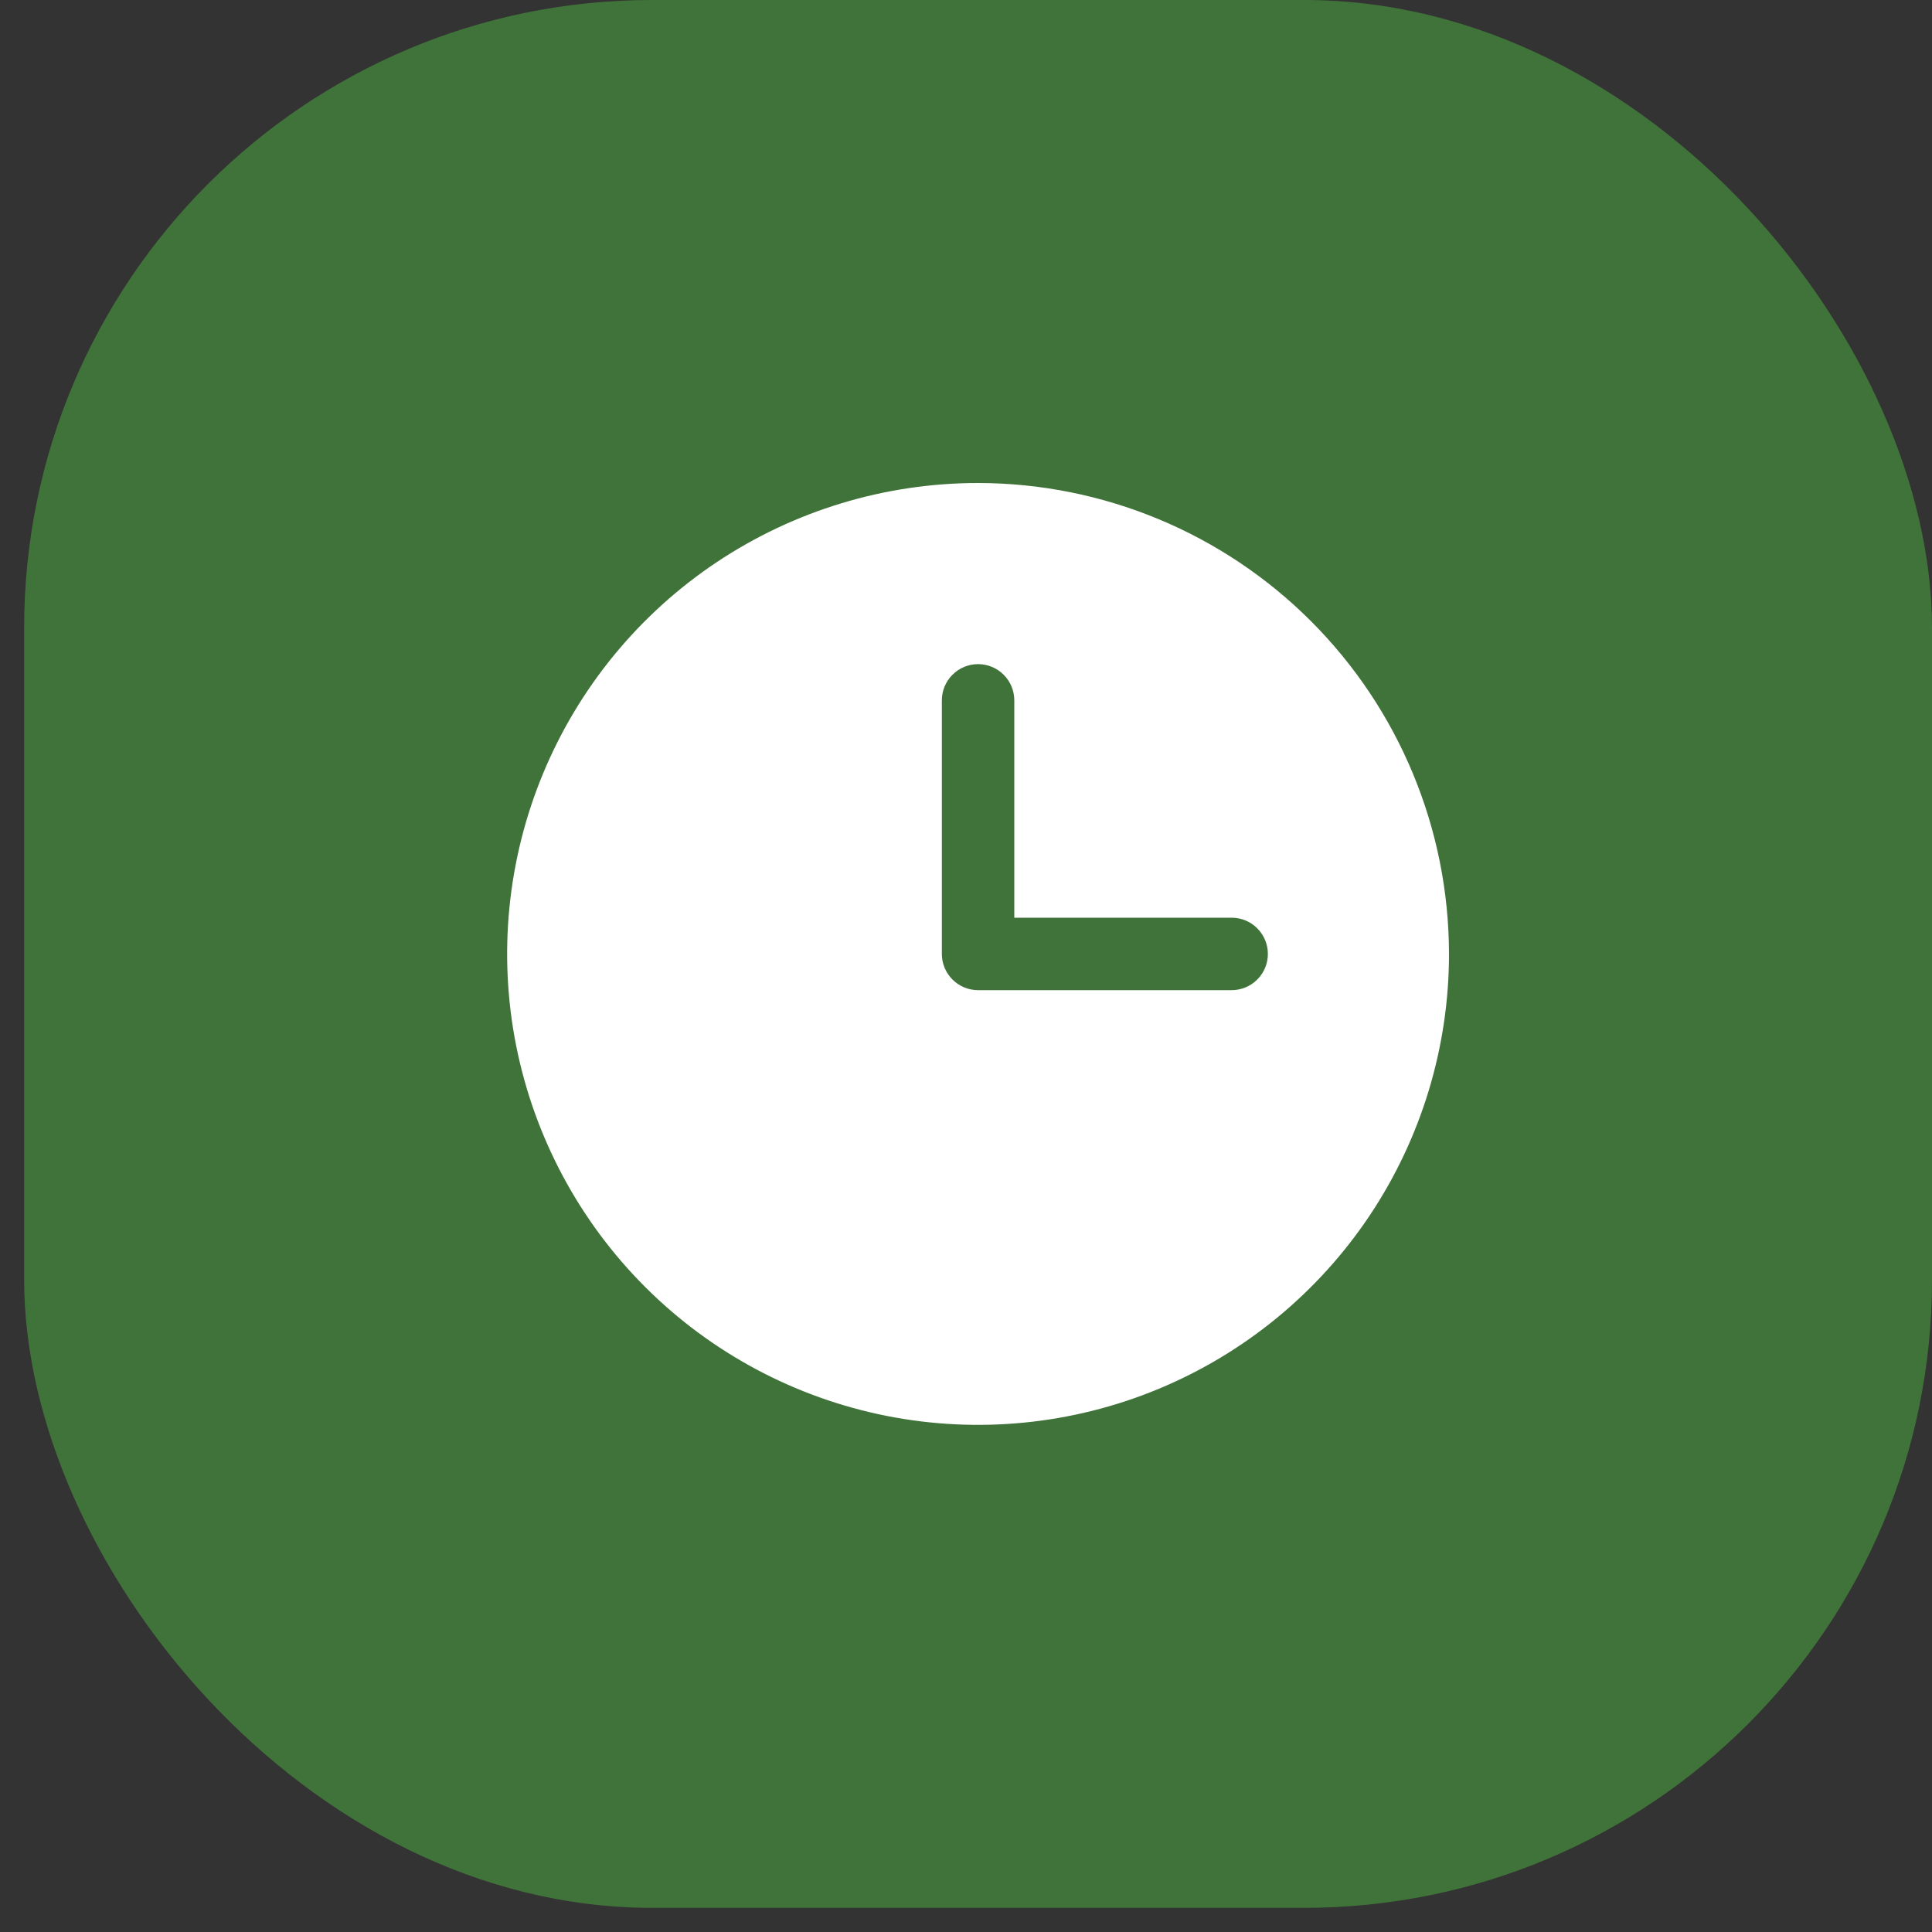
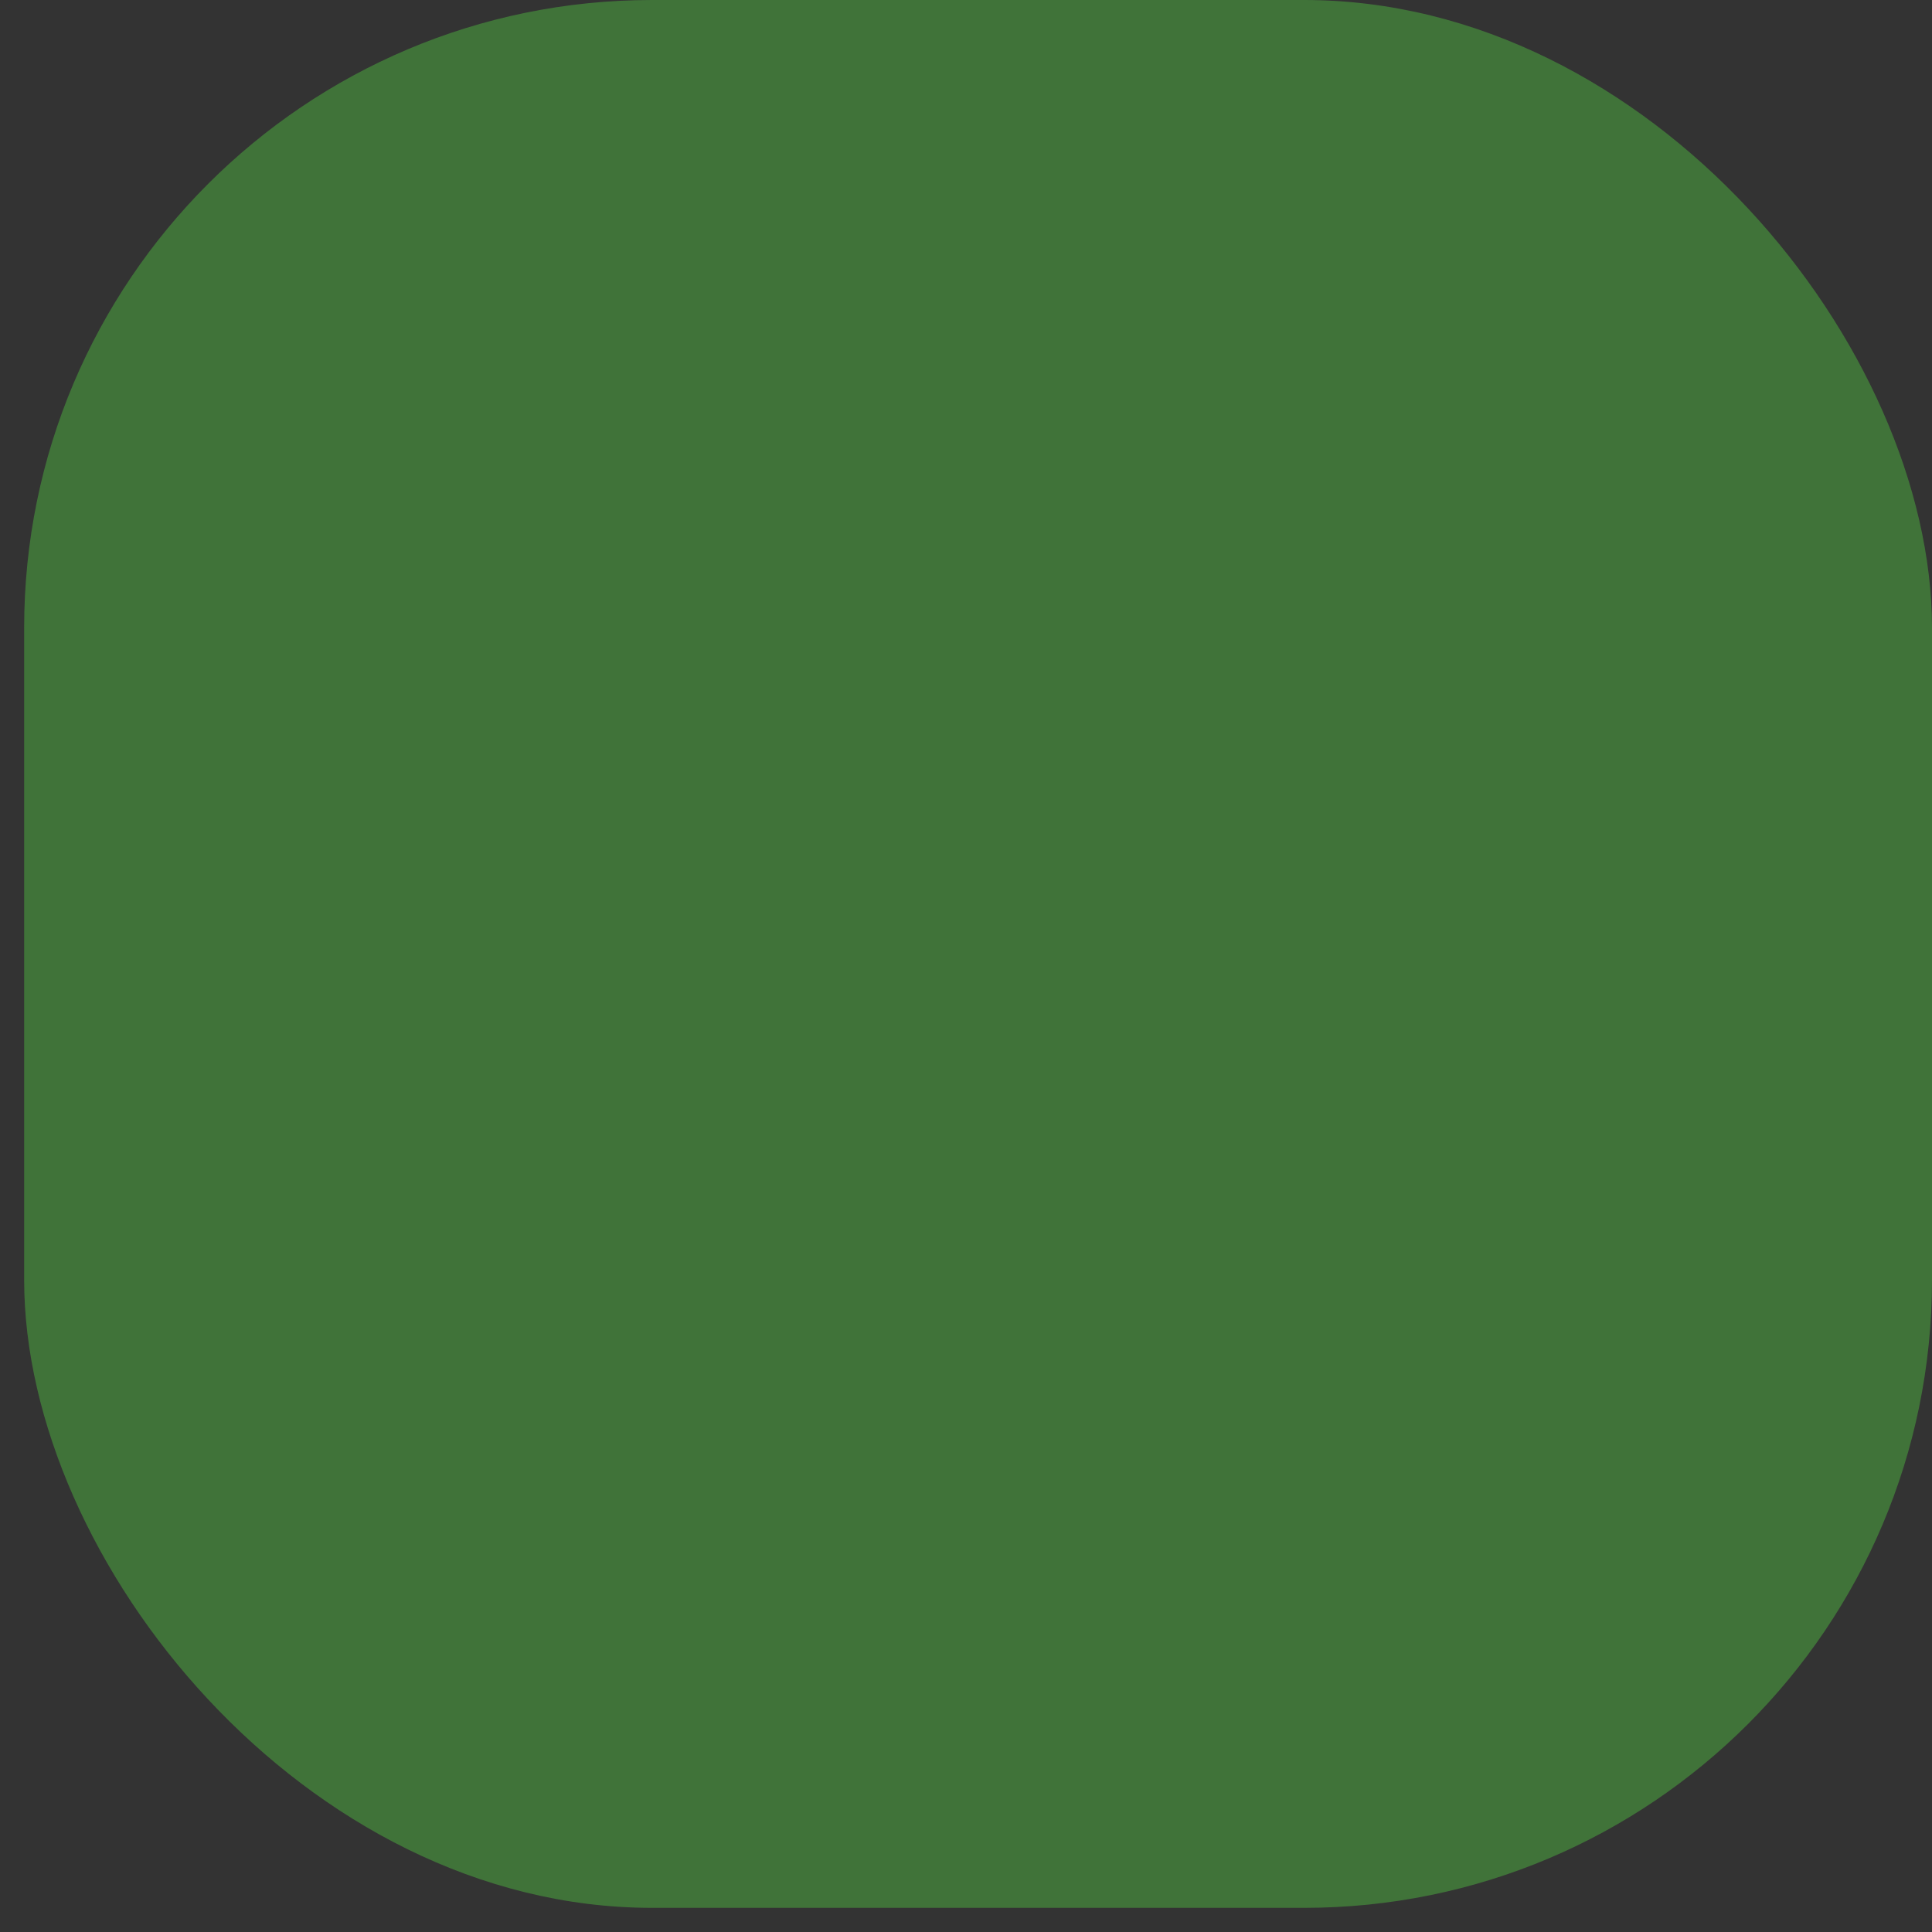
<svg xmlns="http://www.w3.org/2000/svg" width="40" height="40" viewBox="0 0 40 40" fill="none">
  <rect x="0" y="0" width="40" height="40" fill="#333333" stroke="none" />
  <rect x="0.5" width="39.5" height="39.5" rx="13" fill="#44833B" fill-opacity="0.8" />
-   <path d="M20.25 10C18.322 10 16.437 10.572 14.833 11.643C13.23 12.714 11.98 14.237 11.242 16.019C10.504 17.8 10.311 19.761 10.687 21.652C11.064 23.543 11.992 25.281 13.356 26.644C14.719 28.008 16.457 28.936 18.348 29.313C20.239 29.689 22.2 29.496 23.981 28.758C25.763 28.02 27.285 26.77 28.357 25.167C29.428 23.563 30 21.678 30 19.75C29.997 17.165 28.969 14.687 27.141 12.859C25.313 11.031 22.835 10.003 20.25 10ZM25.5 20.5H20.25C20.051 20.5 19.86 20.421 19.72 20.28C19.579 20.14 19.5 19.949 19.5 19.75V14.5C19.5 14.301 19.579 14.11 19.72 13.97C19.86 13.829 20.051 13.75 20.25 13.75C20.449 13.75 20.64 13.829 20.78 13.97C20.921 14.11 21 14.301 21 14.5V19H25.5C25.699 19 25.89 19.079 26.03 19.22C26.171 19.36 26.25 19.551 26.25 19.75C26.25 19.949 26.171 20.14 26.03 20.28C25.89 20.421 25.699 20.5 25.5 20.5Z" fill="white" />
</svg>